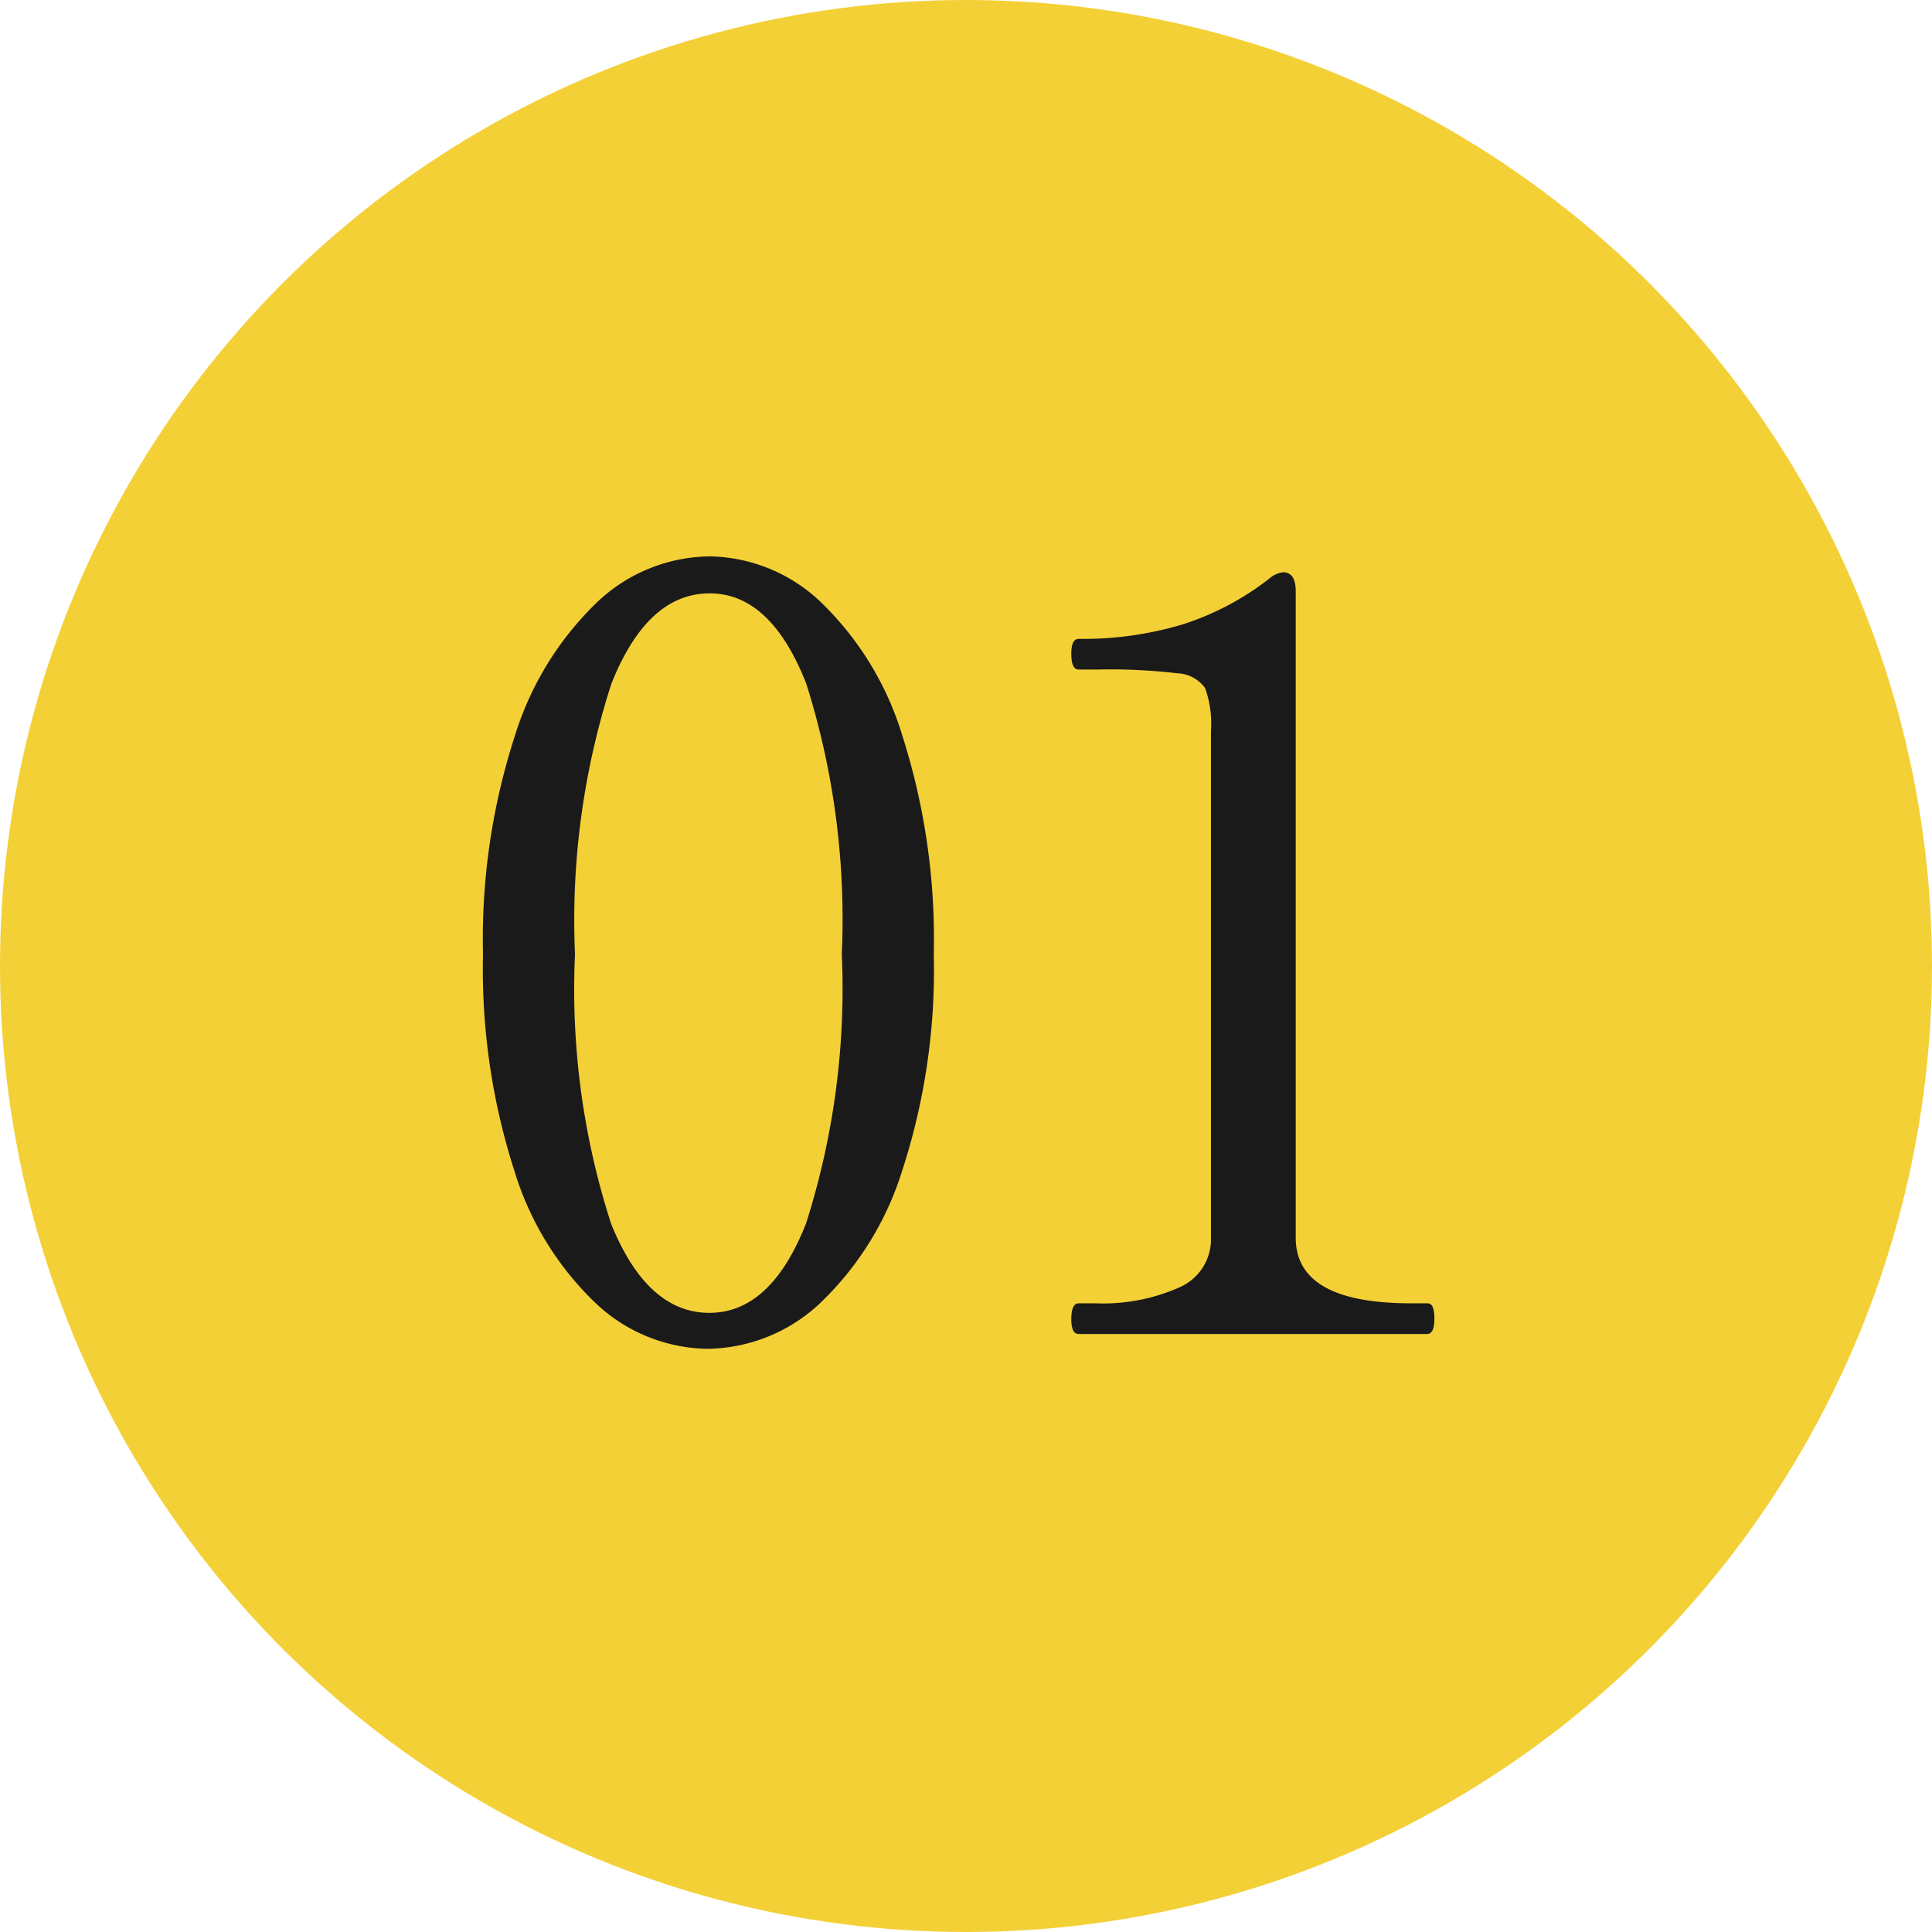
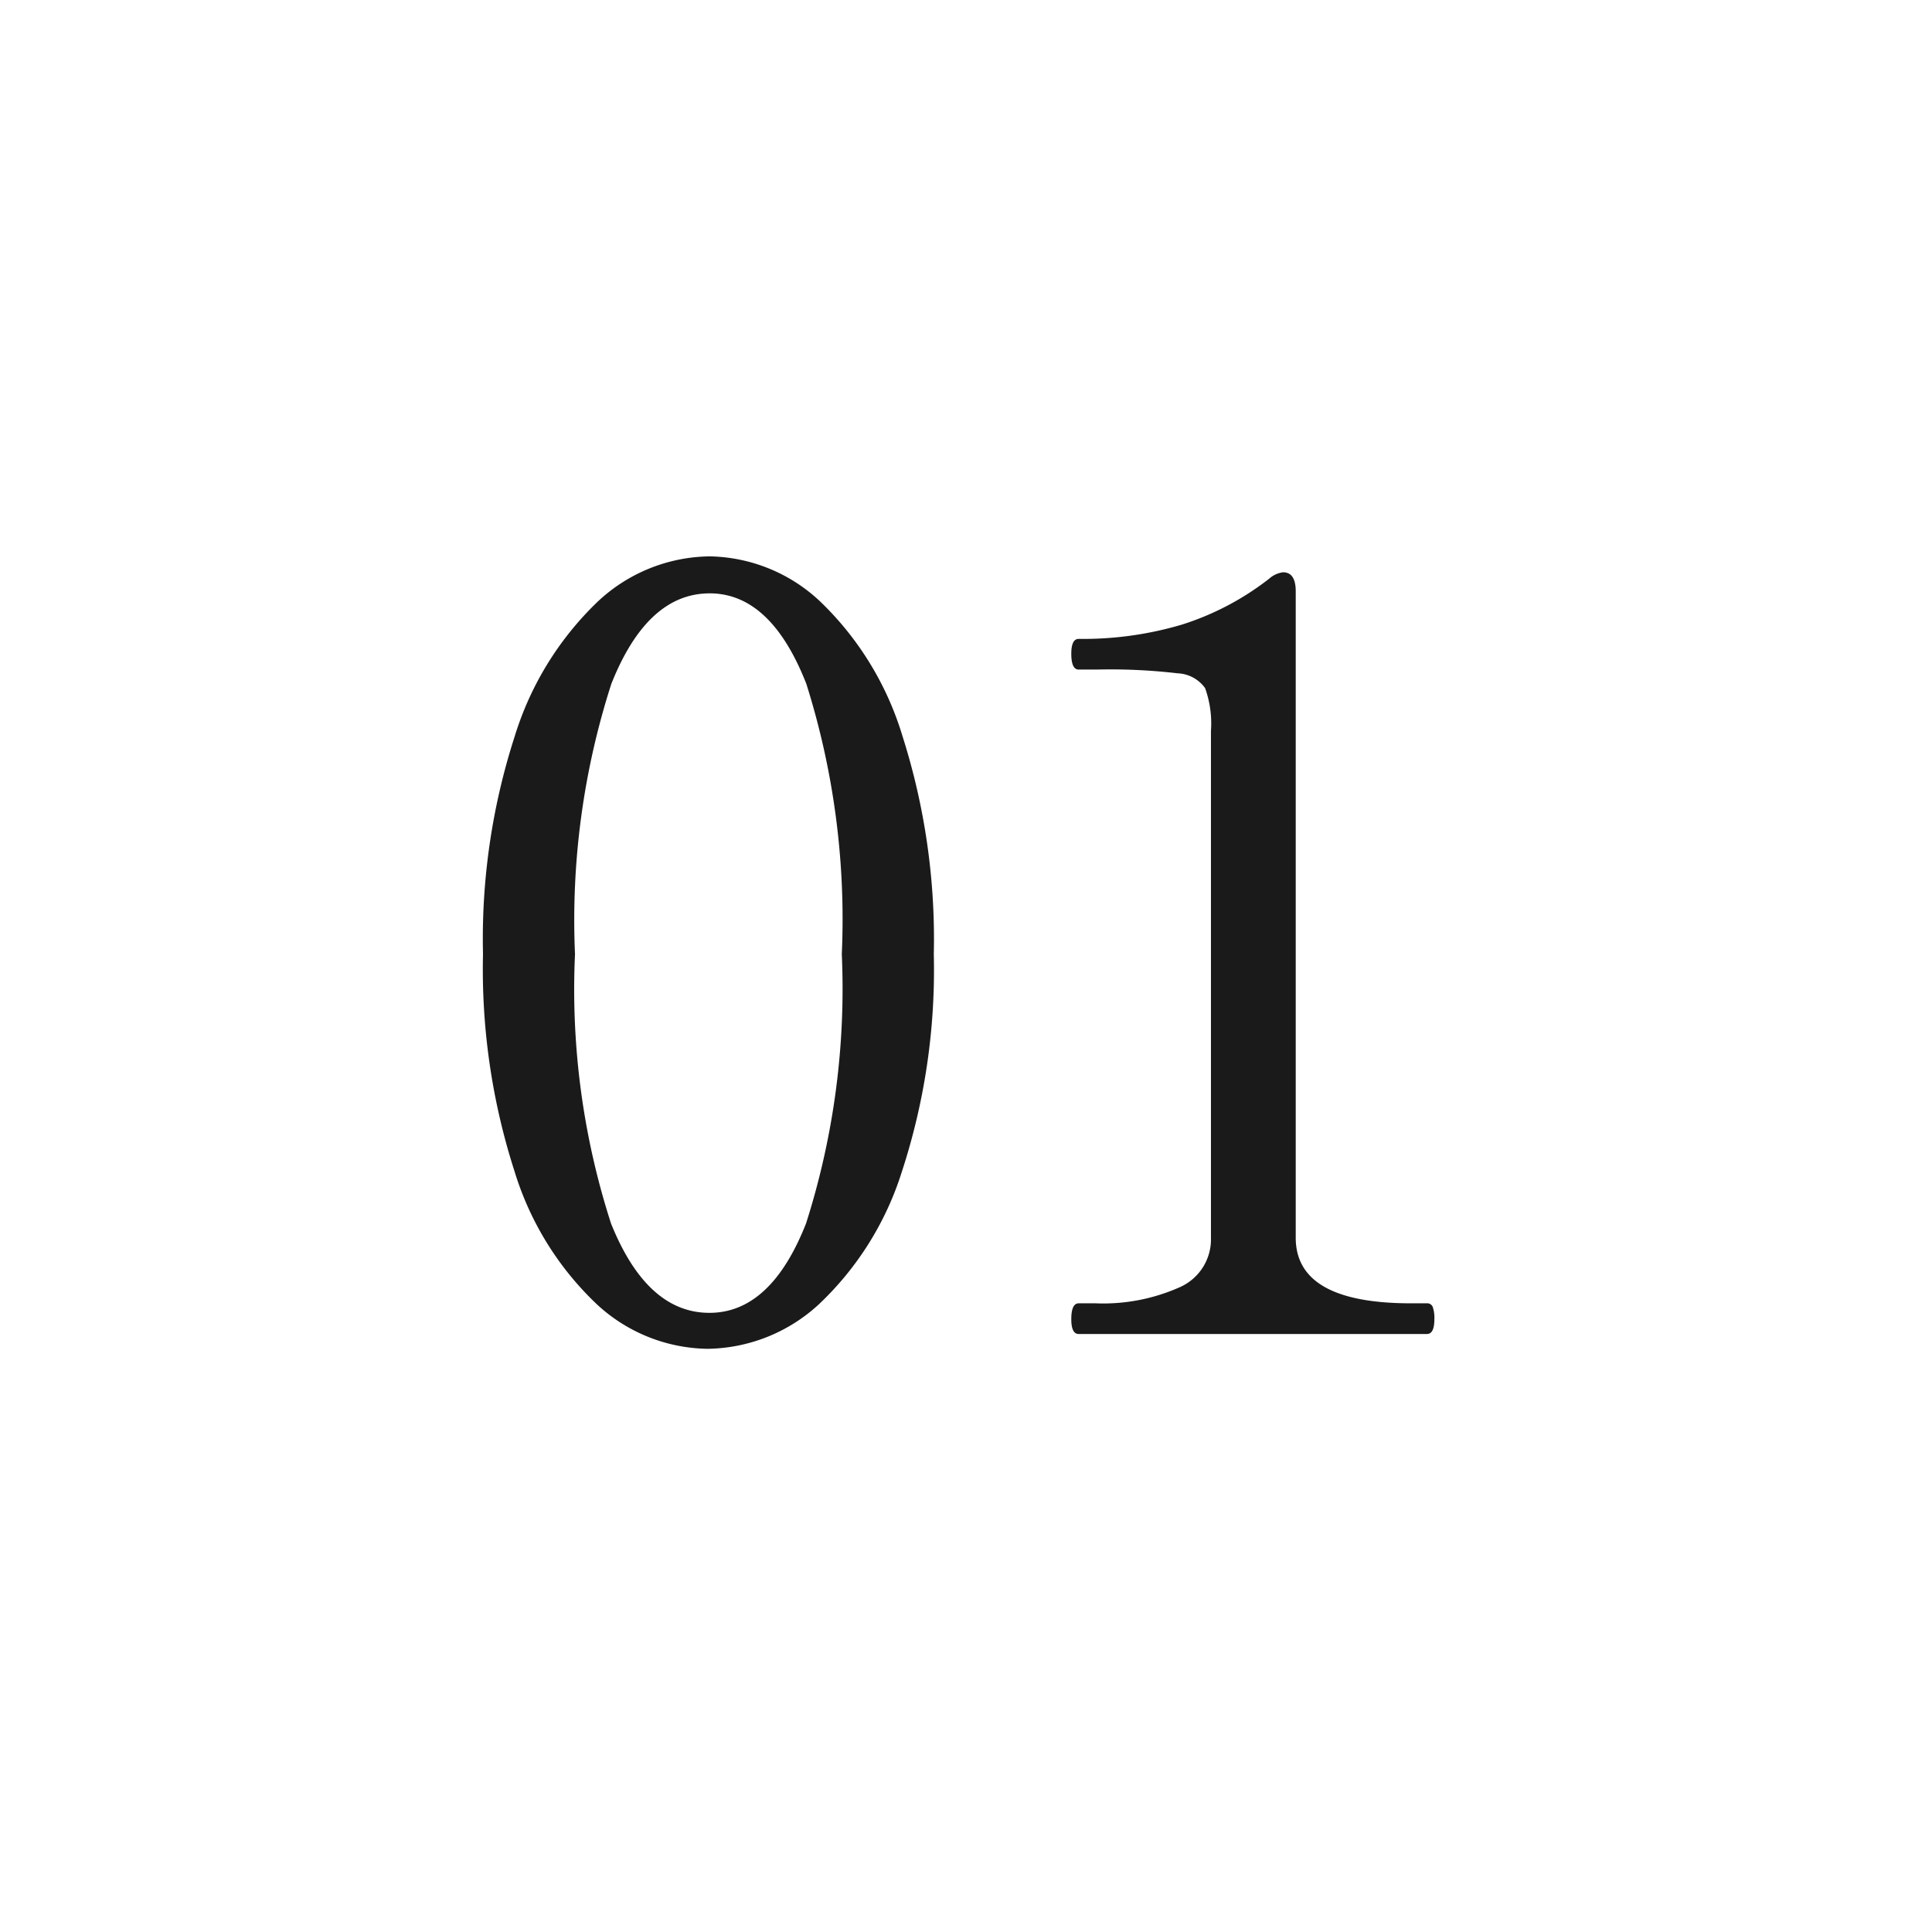
<svg xmlns="http://www.w3.org/2000/svg" width="42" height="42" viewBox="0 0 42 42">
  <g id="グループ_93219" data-name="グループ 93219" transform="translate(-410 -2295)">
    <g id="グループ_93162" data-name="グループ 93162" transform="translate(-205 339)">
-       <circle id="楕円形_44" data-name="楕円形 44" cx="21" cy="21" r="21" transform="translate(615 1956)" fill="#f4d037" />
-     </g>
+       </g>
    <path id="パス_181656" data-name="パス 181656" d="M-5.623.322a3.608,3.608,0,0,1-2.4-.966,6.662,6.662,0,0,1-1.794-2.9A14.324,14.324,0,0,1-10.5-8.257a14.311,14.311,0,0,1,.69-4.738A6.836,6.836,0,0,1-8-15.927a3.611,3.611,0,0,1,2.427-.978,3.585,3.585,0,0,1,2.4.978A6.753,6.753,0,0,1-1.38-12.995,14.534,14.534,0,0,1-.7-8.257a14.1,14.1,0,0,1-.69,4.715A6.745,6.745,0,0,1-3.2-.644,3.634,3.634,0,0,1-5.623.322Zm.046-.782q1.334,0,2.1-1.944A16.793,16.793,0,0,0-2.7-8.257a17,17,0,0,0-.771-5.877q-.771-1.966-2.1-1.967-1.357,0-2.139,1.967A16.767,16.767,0,0,0-8.5-8.257,16.564,16.564,0,0,0-7.716-2.4Q-6.934-.46-5.577-.46ZM2.45,0q-.161,0-.161-.322,0-.345.161-.345h.368a4.082,4.082,0,0,0,1.817-.345,1.137,1.137,0,0,0,.69-1.081V-13.11a2.282,2.282,0,0,0-.127-.931.774.774,0,0,0-.6-.322,12.492,12.492,0,0,0-1.76-.081H2.45q-.161,0-.161-.345,0-.322.161-.322a7.55,7.55,0,0,0,2.242-.31,6.038,6.038,0,0,0,1.9-1,.557.557,0,0,1,.3-.138q.276,0,.276.414V-2.093q0,1.426,2.507,1.426h.345a.126.126,0,0,1,.127.081.728.728,0,0,1,.035.264q0,.322-.161.322Z" transform="translate(431 2324)" fill="#1a1a1a" />
  </g>
</svg>